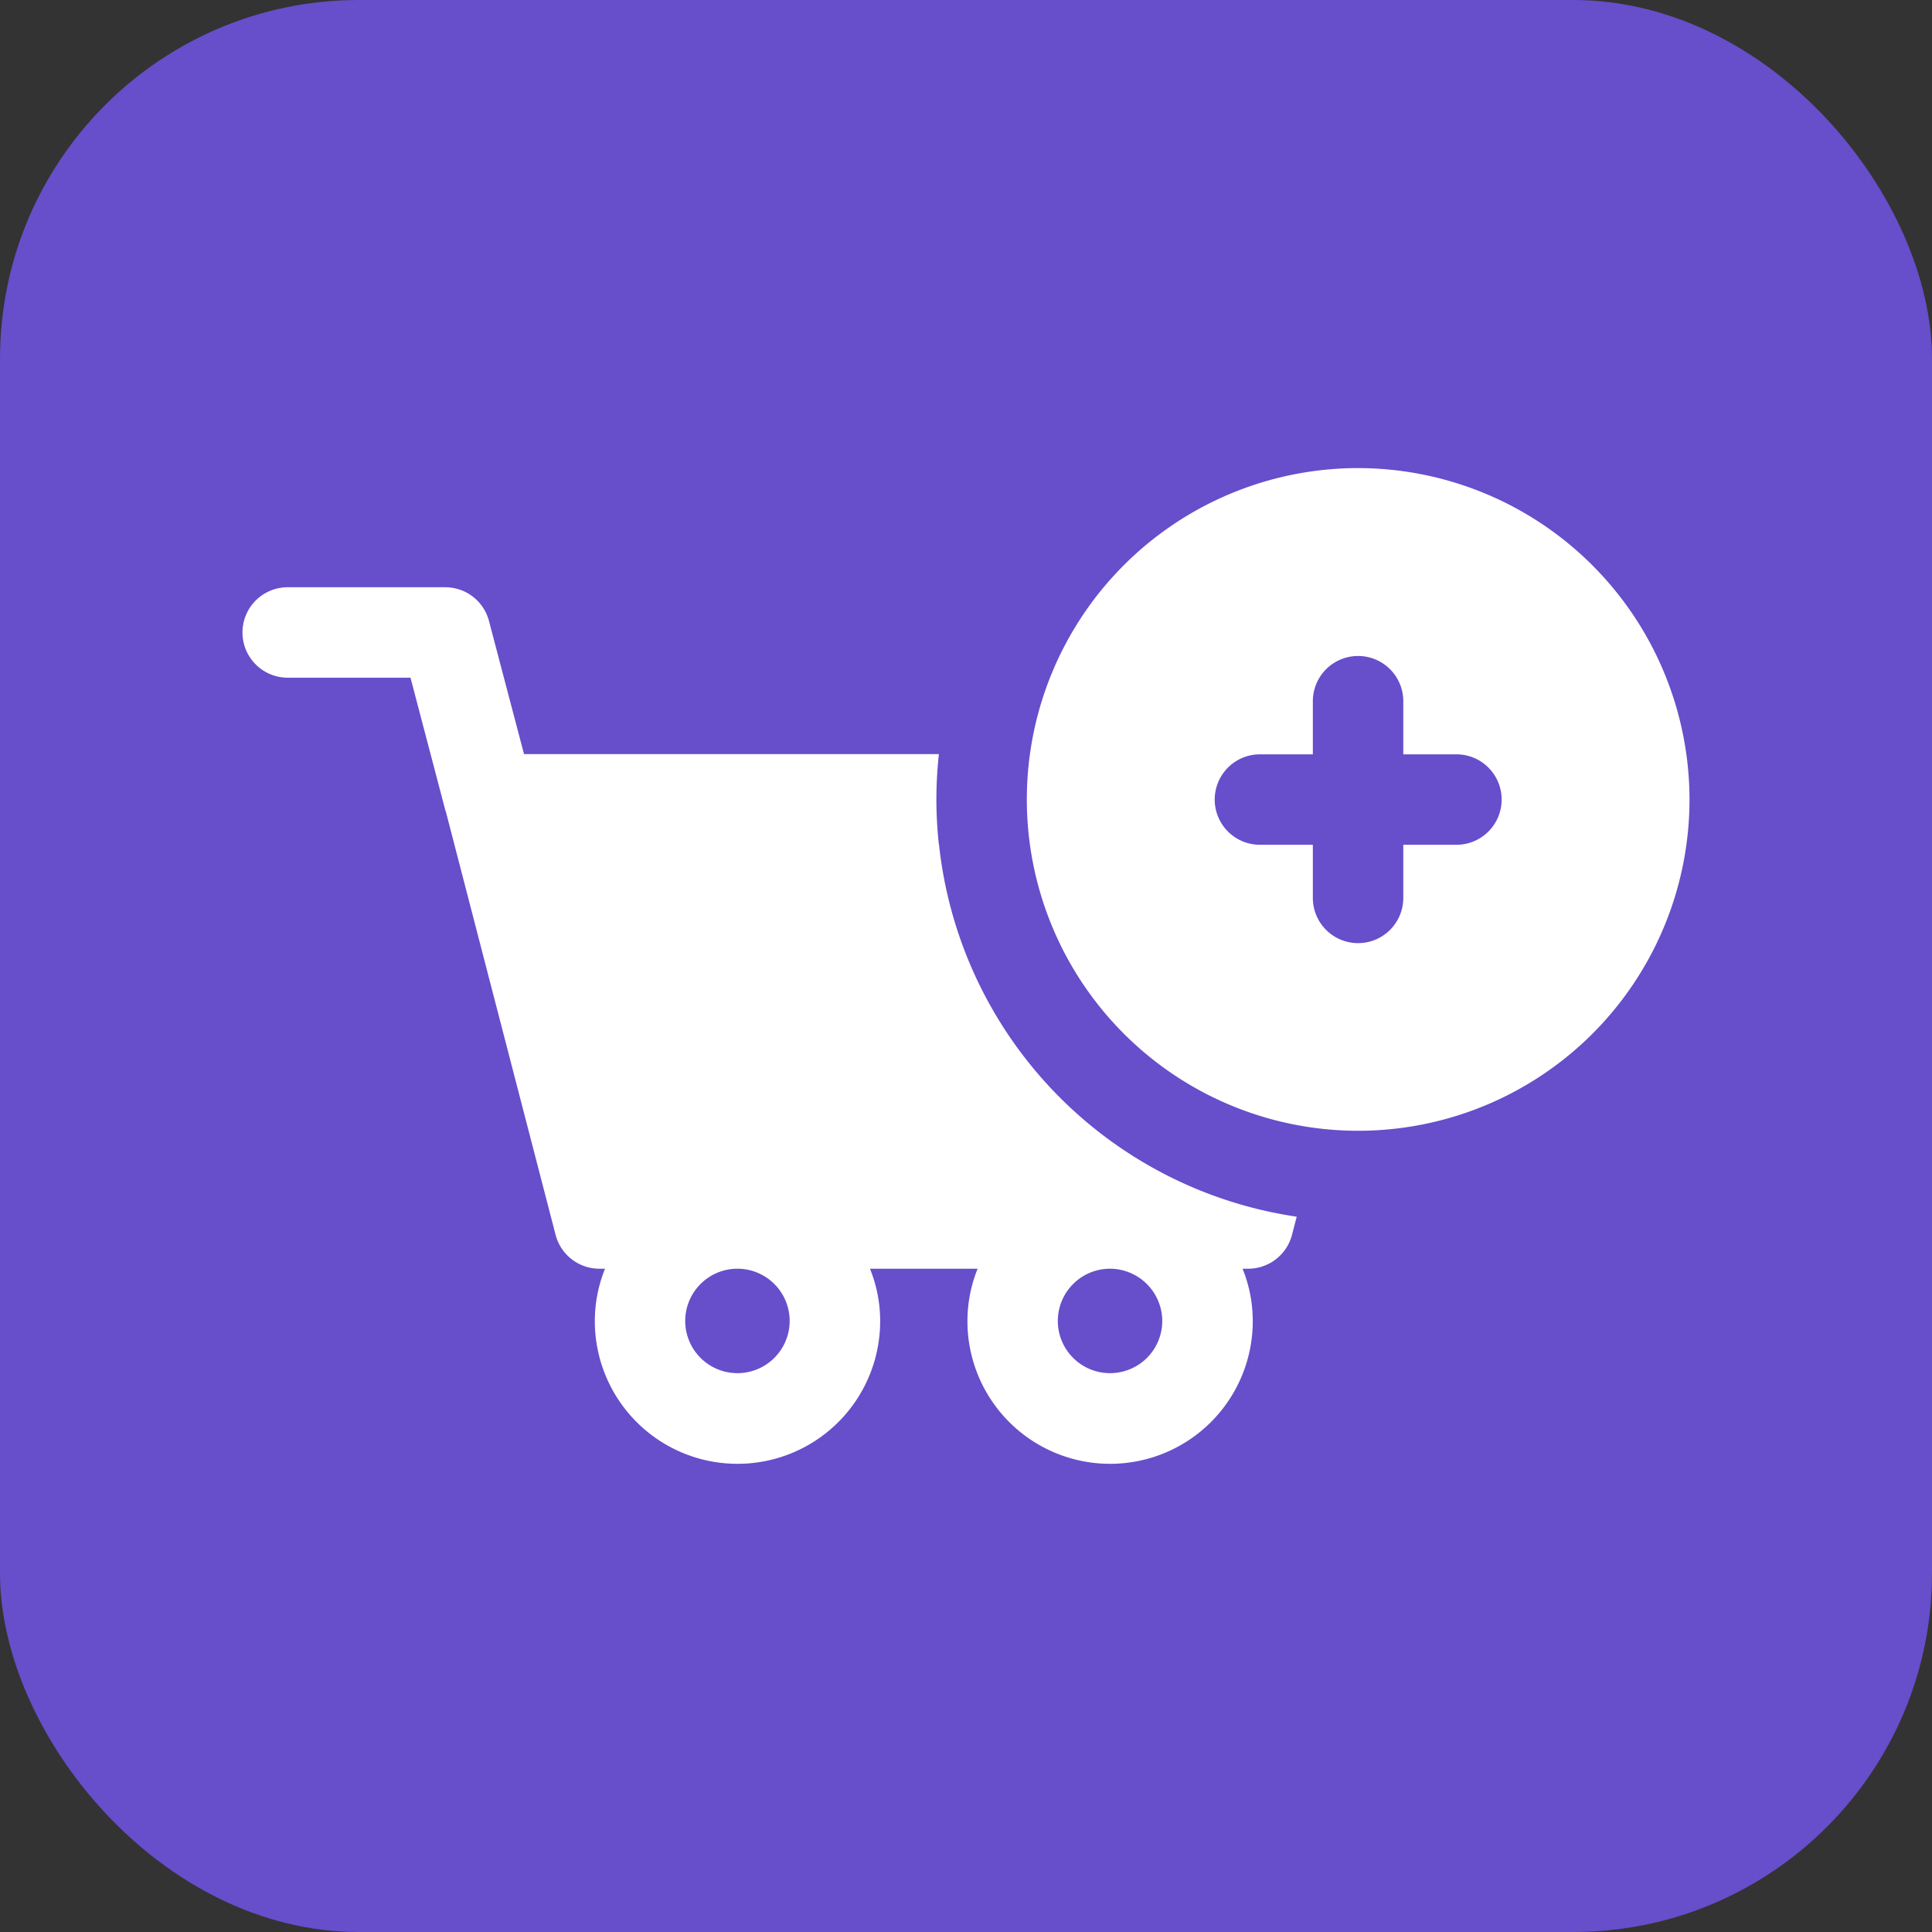
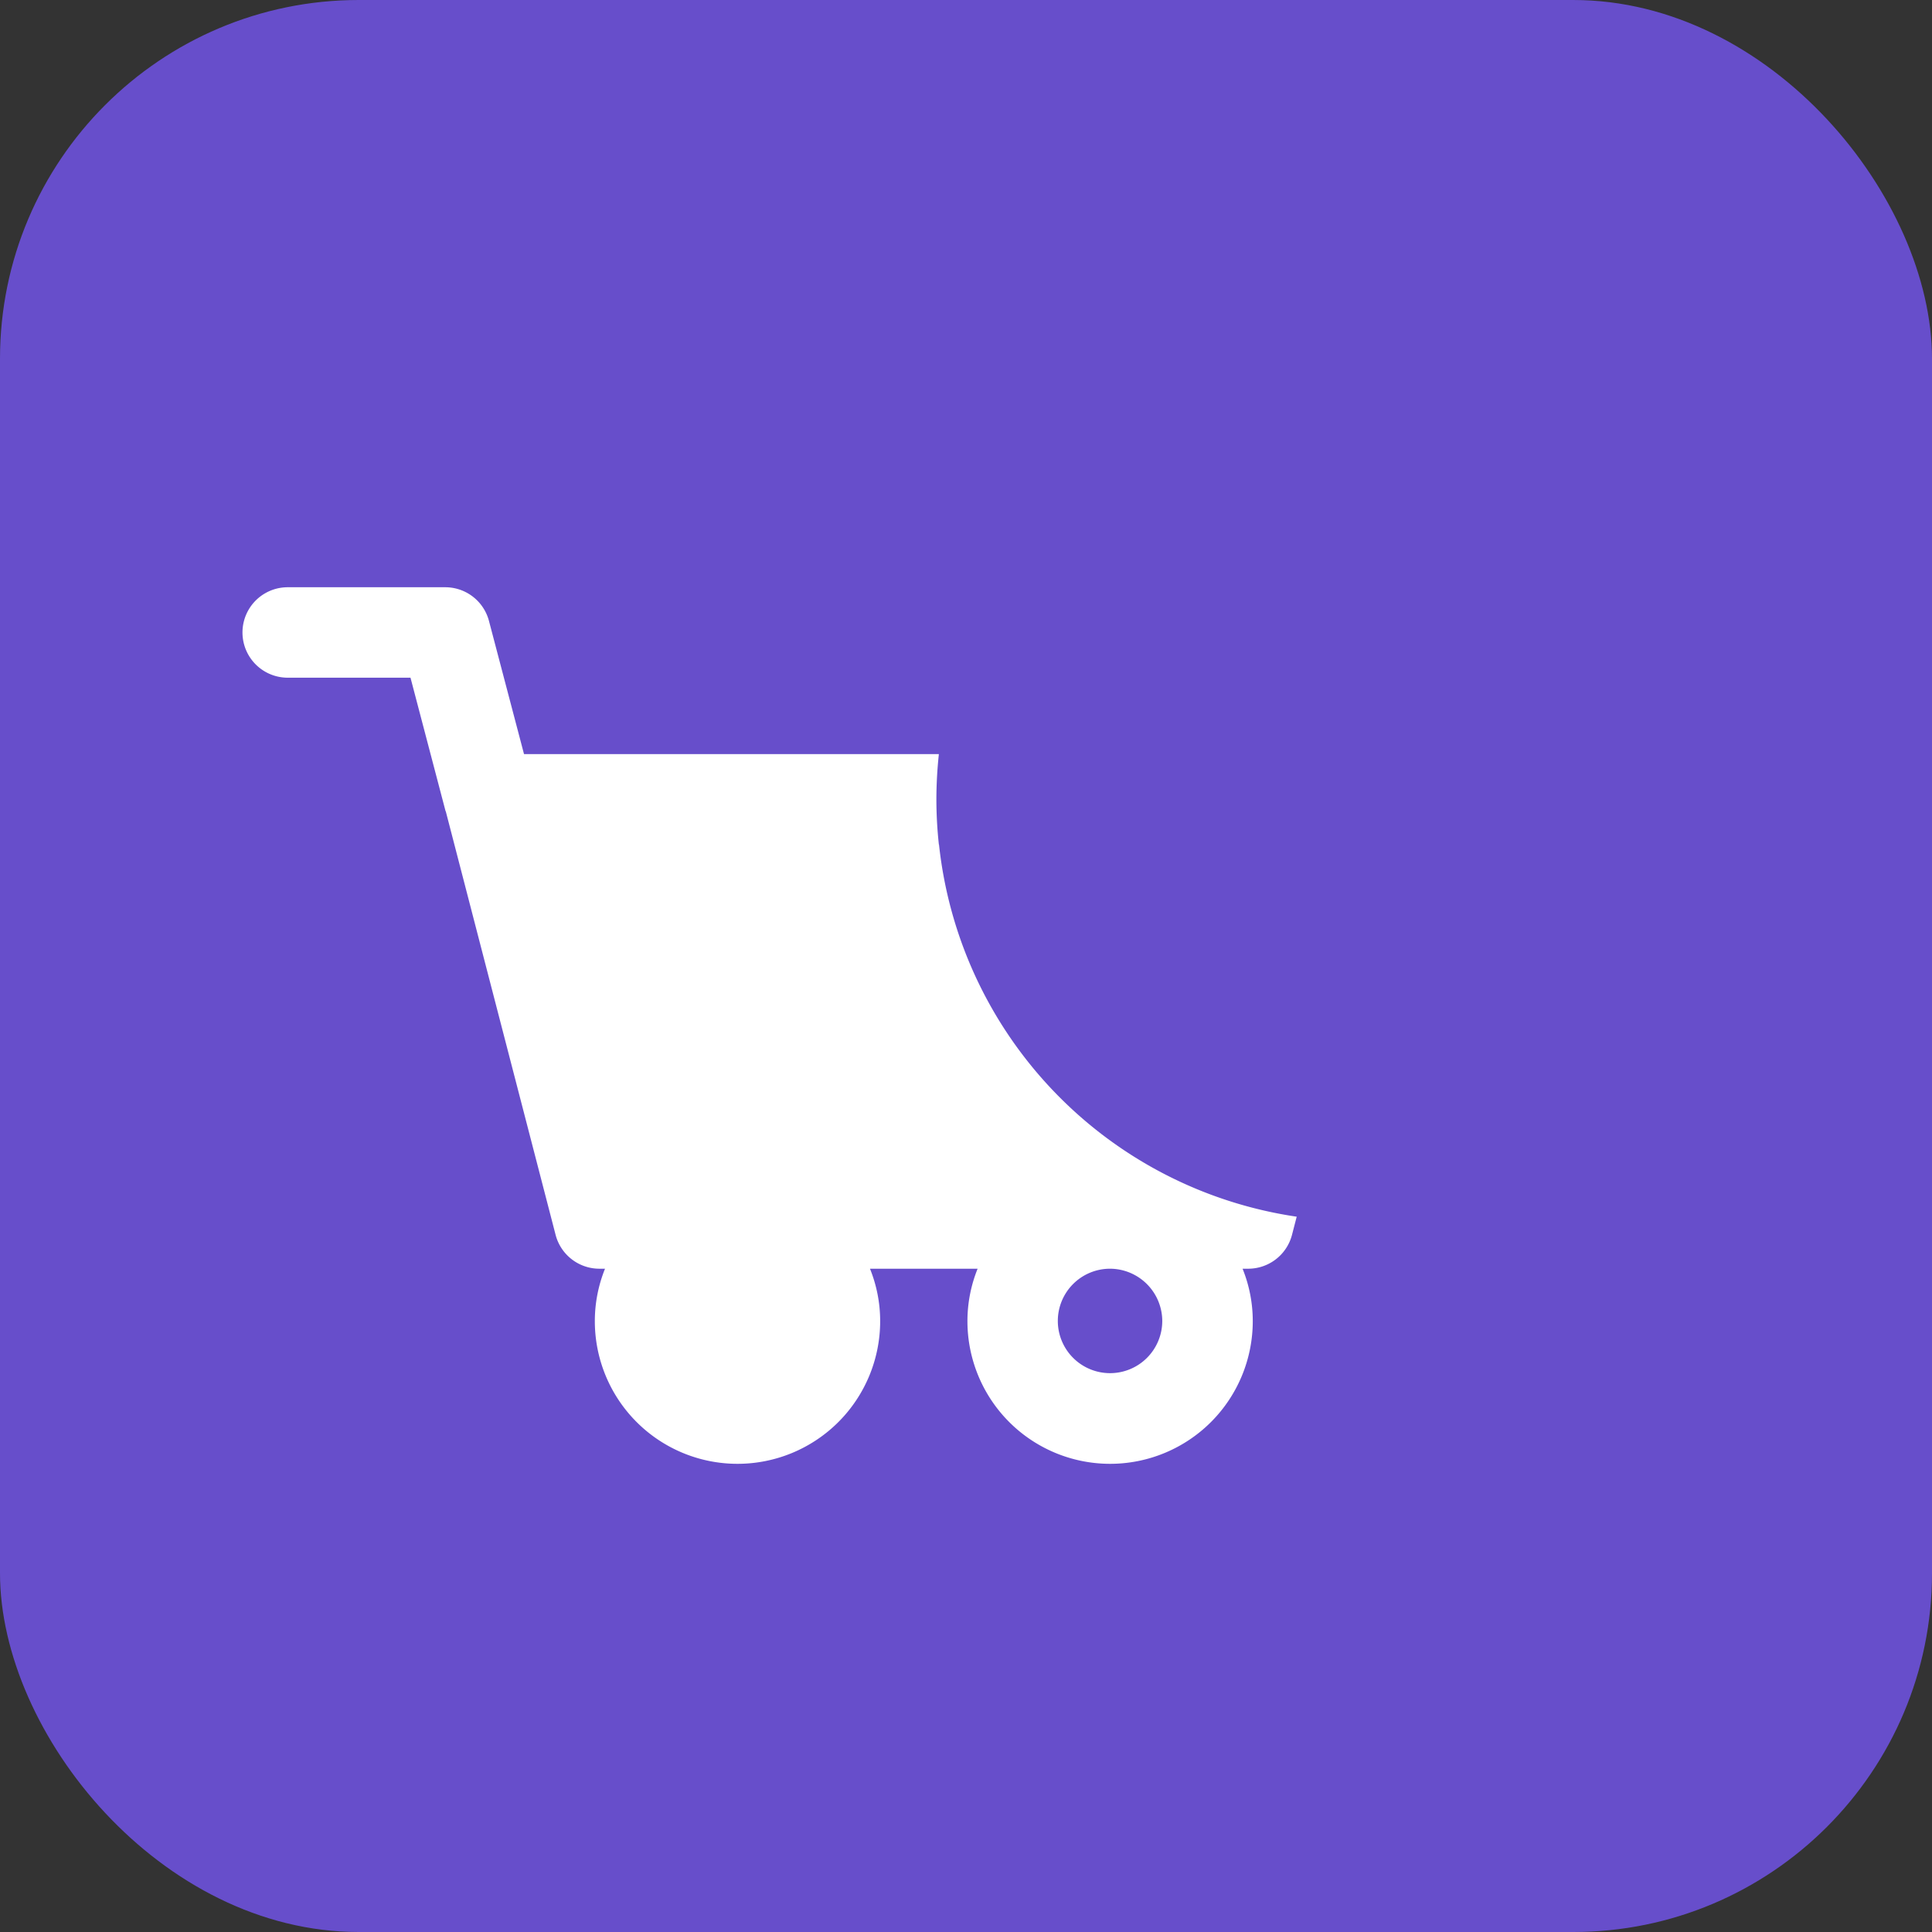
<svg xmlns="http://www.w3.org/2000/svg" width="70" height="70" viewBox="0 0 70 70">
  <rect x="0" y="0" width="70" height="70" fill="#333333" stroke="none" />
  <g id="Group_33528" data-name="Group 33528" transform="translate(-1216 -13493)">
    <g id="Group_33500" data-name="Group 33500">
      <rect id="Rectangle_25261" data-name="Rectangle 25261" width="70" height="70" rx="13" transform="translate(1216 13493)" fill="#674ecb" />
      <g id="shopping_cart_1_" transform="translate(1224.786 13499.98)">
        <g id="Group_33499" data-name="Group 33499" transform="translate(0 9.98)">
-           <path id="Path_7283" data-name="Path 7283" d="M25.231,24.572a15.288,15.288,0,0,1-.09-1.63,15.6,15.6,0,0,1,.09-1.647H10.2l-1.27-4.825A1.638,1.638,0,0,0,7.348,15.25H1.638a1.638,1.638,0,0,0,0,3.277H6.087l1.27,4.833a.008.008,0,0,0,.008.008L11.346,38.72a1.64,1.64,0,0,0,1.589,1.221h.2a5.067,5.067,0,0,0-.369,1.9,5.169,5.169,0,1,0,10.338,0,5.067,5.067,0,0,0-.369-1.9h3.9a5.067,5.067,0,0,0-.369,1.9,5.169,5.169,0,1,0,10.338,0,5.067,5.067,0,0,0-.369-1.9h.2a1.64,1.64,0,0,0,1.589-1.221l.172-.664a15.273,15.273,0,0,1-12.96-13.484ZM19.825,41.841a1.892,1.892,0,1,1-1.892-1.9A1.893,1.893,0,0,1,19.825,41.841Zm13.5,0a1.892,1.892,0,1,1-1.892-1.9A1.9,1.9,0,0,1,33.325,41.841Z" transform="translate(0 -10.933)" fill="#fff" />
-           <path id="Path_7284" data-name="Path 7284" d="M46.691,9.98A12.005,12.005,0,1,0,58.7,21.989,12.02,12.02,0,0,0,46.691,9.98Zm3.563,13.648H48.33v1.925a1.638,1.638,0,1,1-3.277,0V23.628H43.136a1.638,1.638,0,1,1,0-3.277h1.917V18.426a1.638,1.638,0,0,1,3.277,0v1.925h1.925a1.638,1.638,0,0,1,0,3.277Z" transform="translate(-6.272 -9.98)" fill="#fff" />
+           <path id="Path_7283" data-name="Path 7283" d="M25.231,24.572a15.288,15.288,0,0,1-.09-1.63,15.6,15.6,0,0,1,.09-1.647H10.2l-1.27-4.825A1.638,1.638,0,0,0,7.348,15.25H1.638a1.638,1.638,0,0,0,0,3.277H6.087l1.27,4.833a.008.008,0,0,0,.008.008L11.346,38.72a1.64,1.64,0,0,0,1.589,1.221h.2a5.067,5.067,0,0,0-.369,1.9,5.169,5.169,0,1,0,10.338,0,5.067,5.067,0,0,0-.369-1.9h3.9a5.067,5.067,0,0,0-.369,1.9,5.169,5.169,0,1,0,10.338,0,5.067,5.067,0,0,0-.369-1.9h.2a1.64,1.64,0,0,0,1.589-1.221l.172-.664a15.273,15.273,0,0,1-12.96-13.484ZM19.825,41.841A1.893,1.893,0,0,1,19.825,41.841Zm13.5,0a1.892,1.892,0,1,1-1.892-1.9A1.9,1.9,0,0,1,33.325,41.841Z" transform="translate(0 -10.933)" fill="#fff" />
        </g>
      </g>
    </g>
  </g>
</svg>